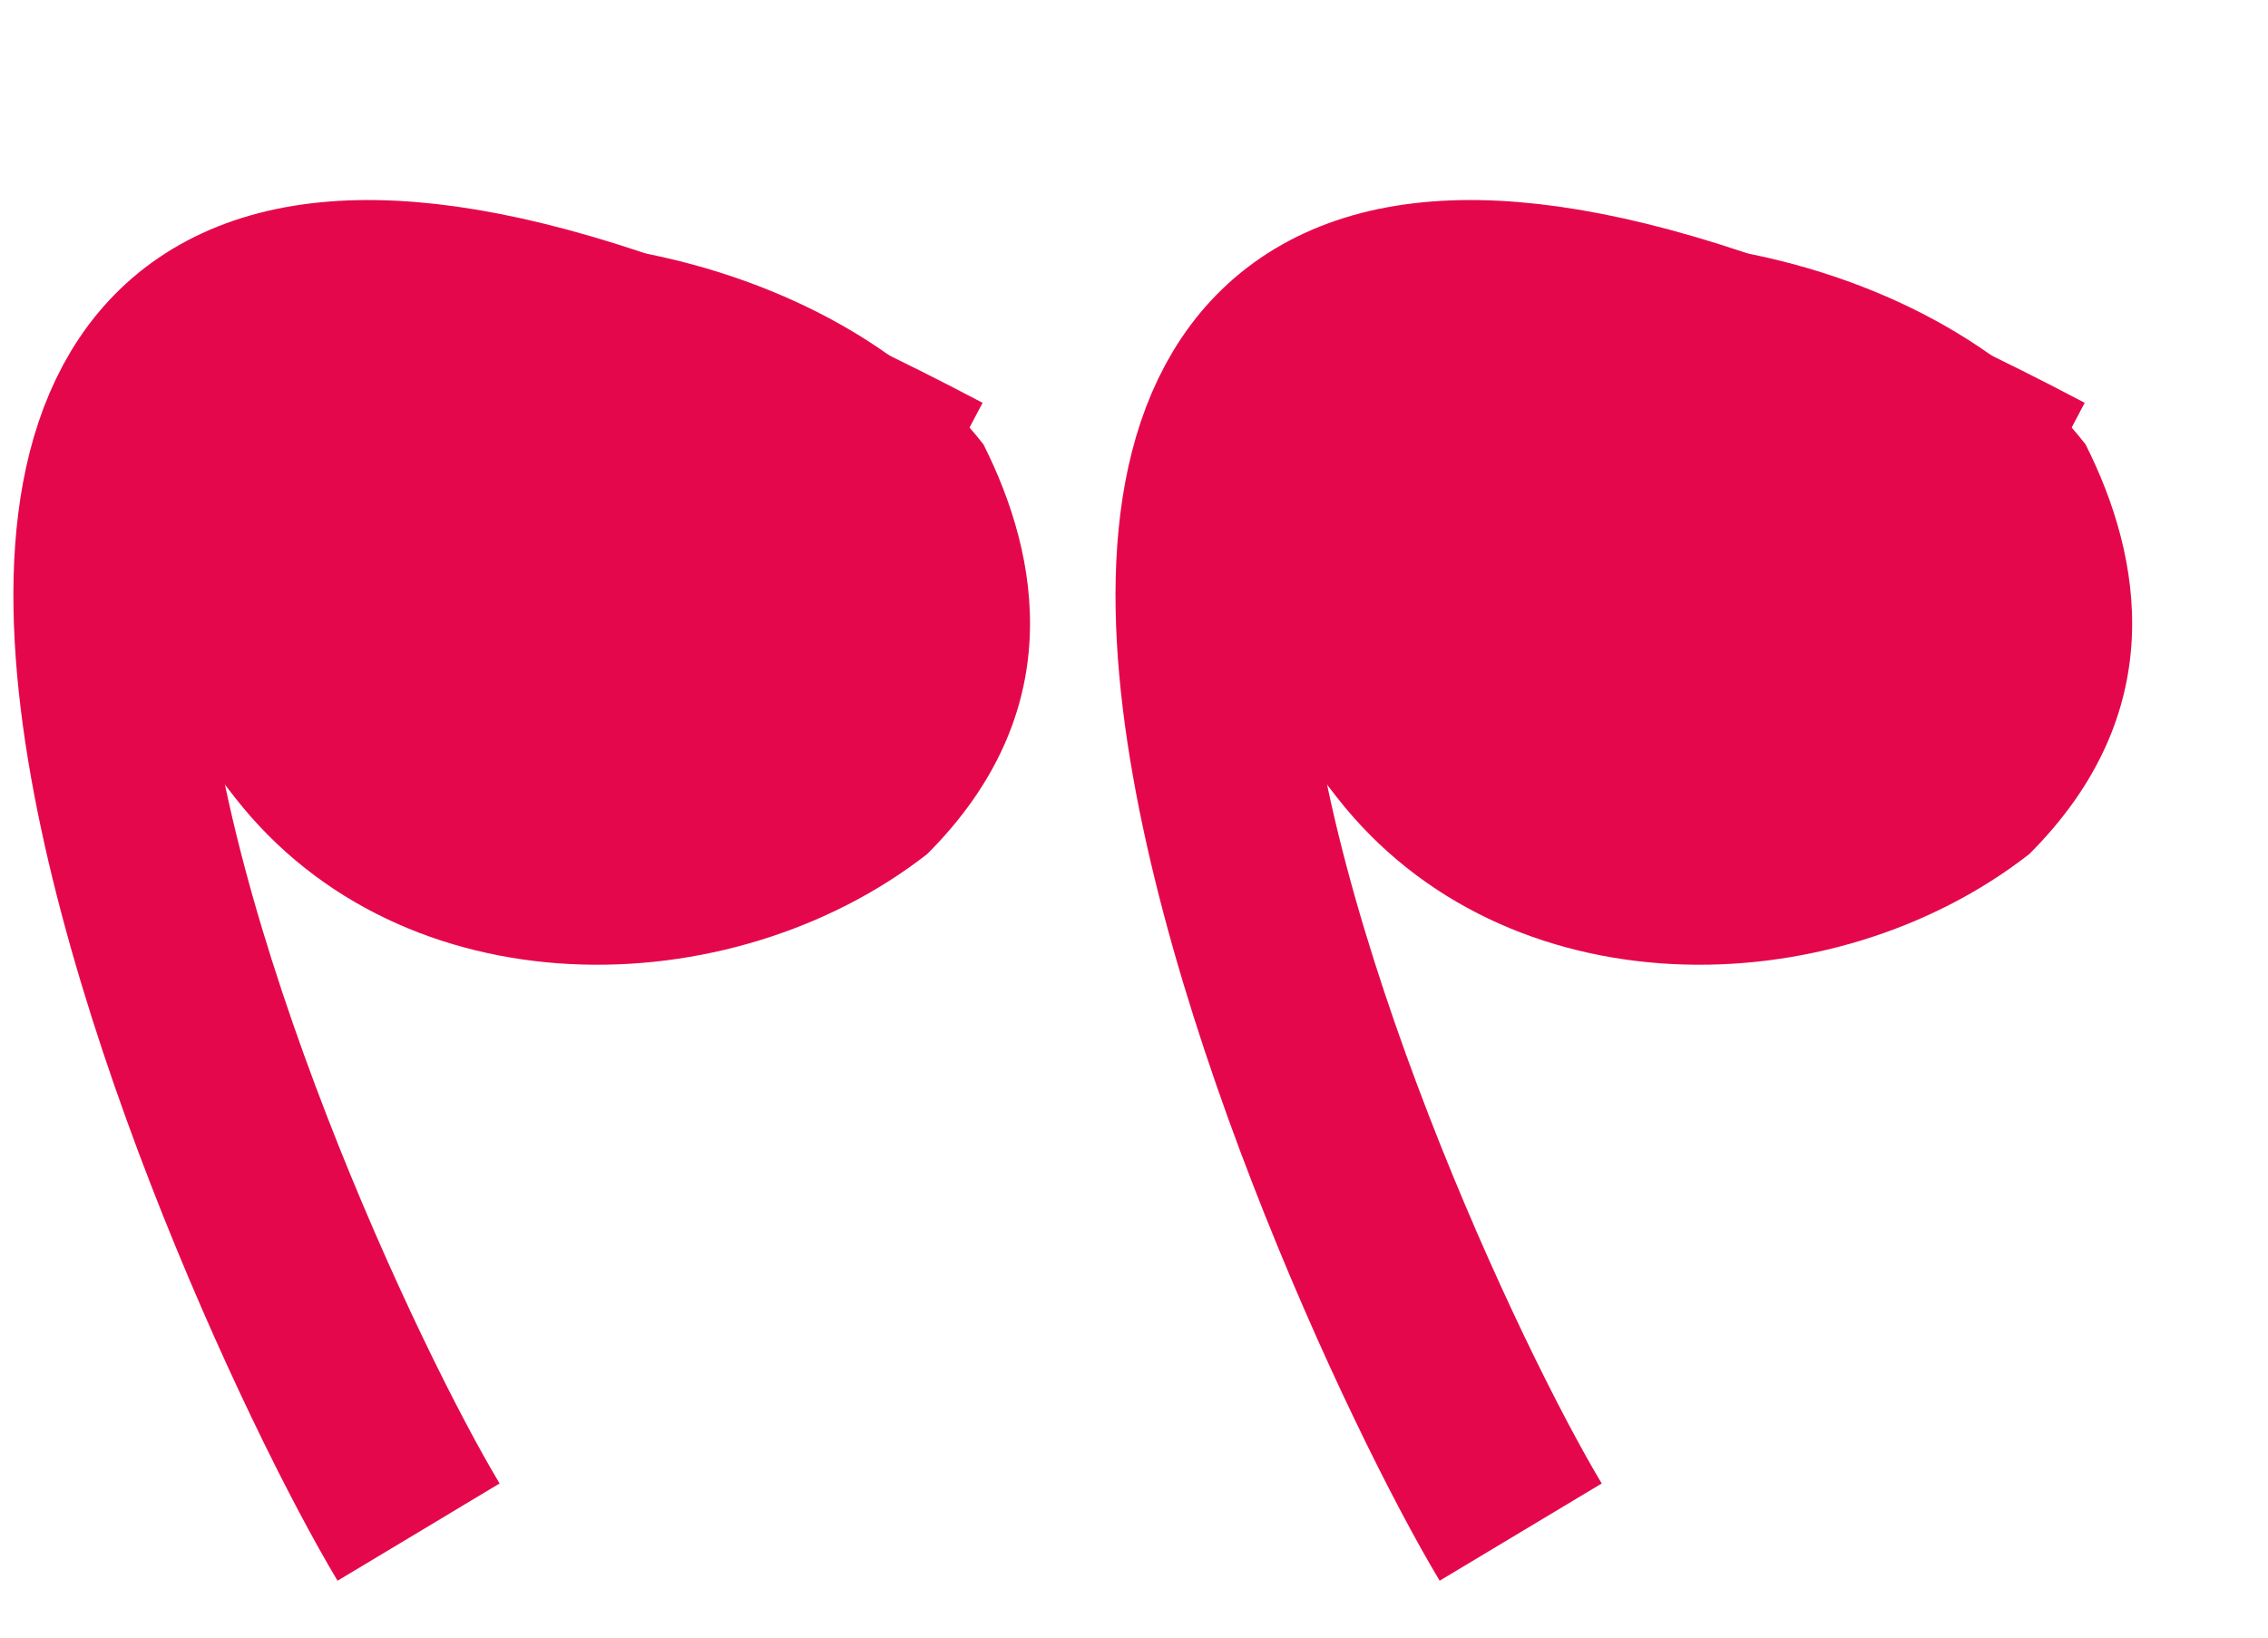
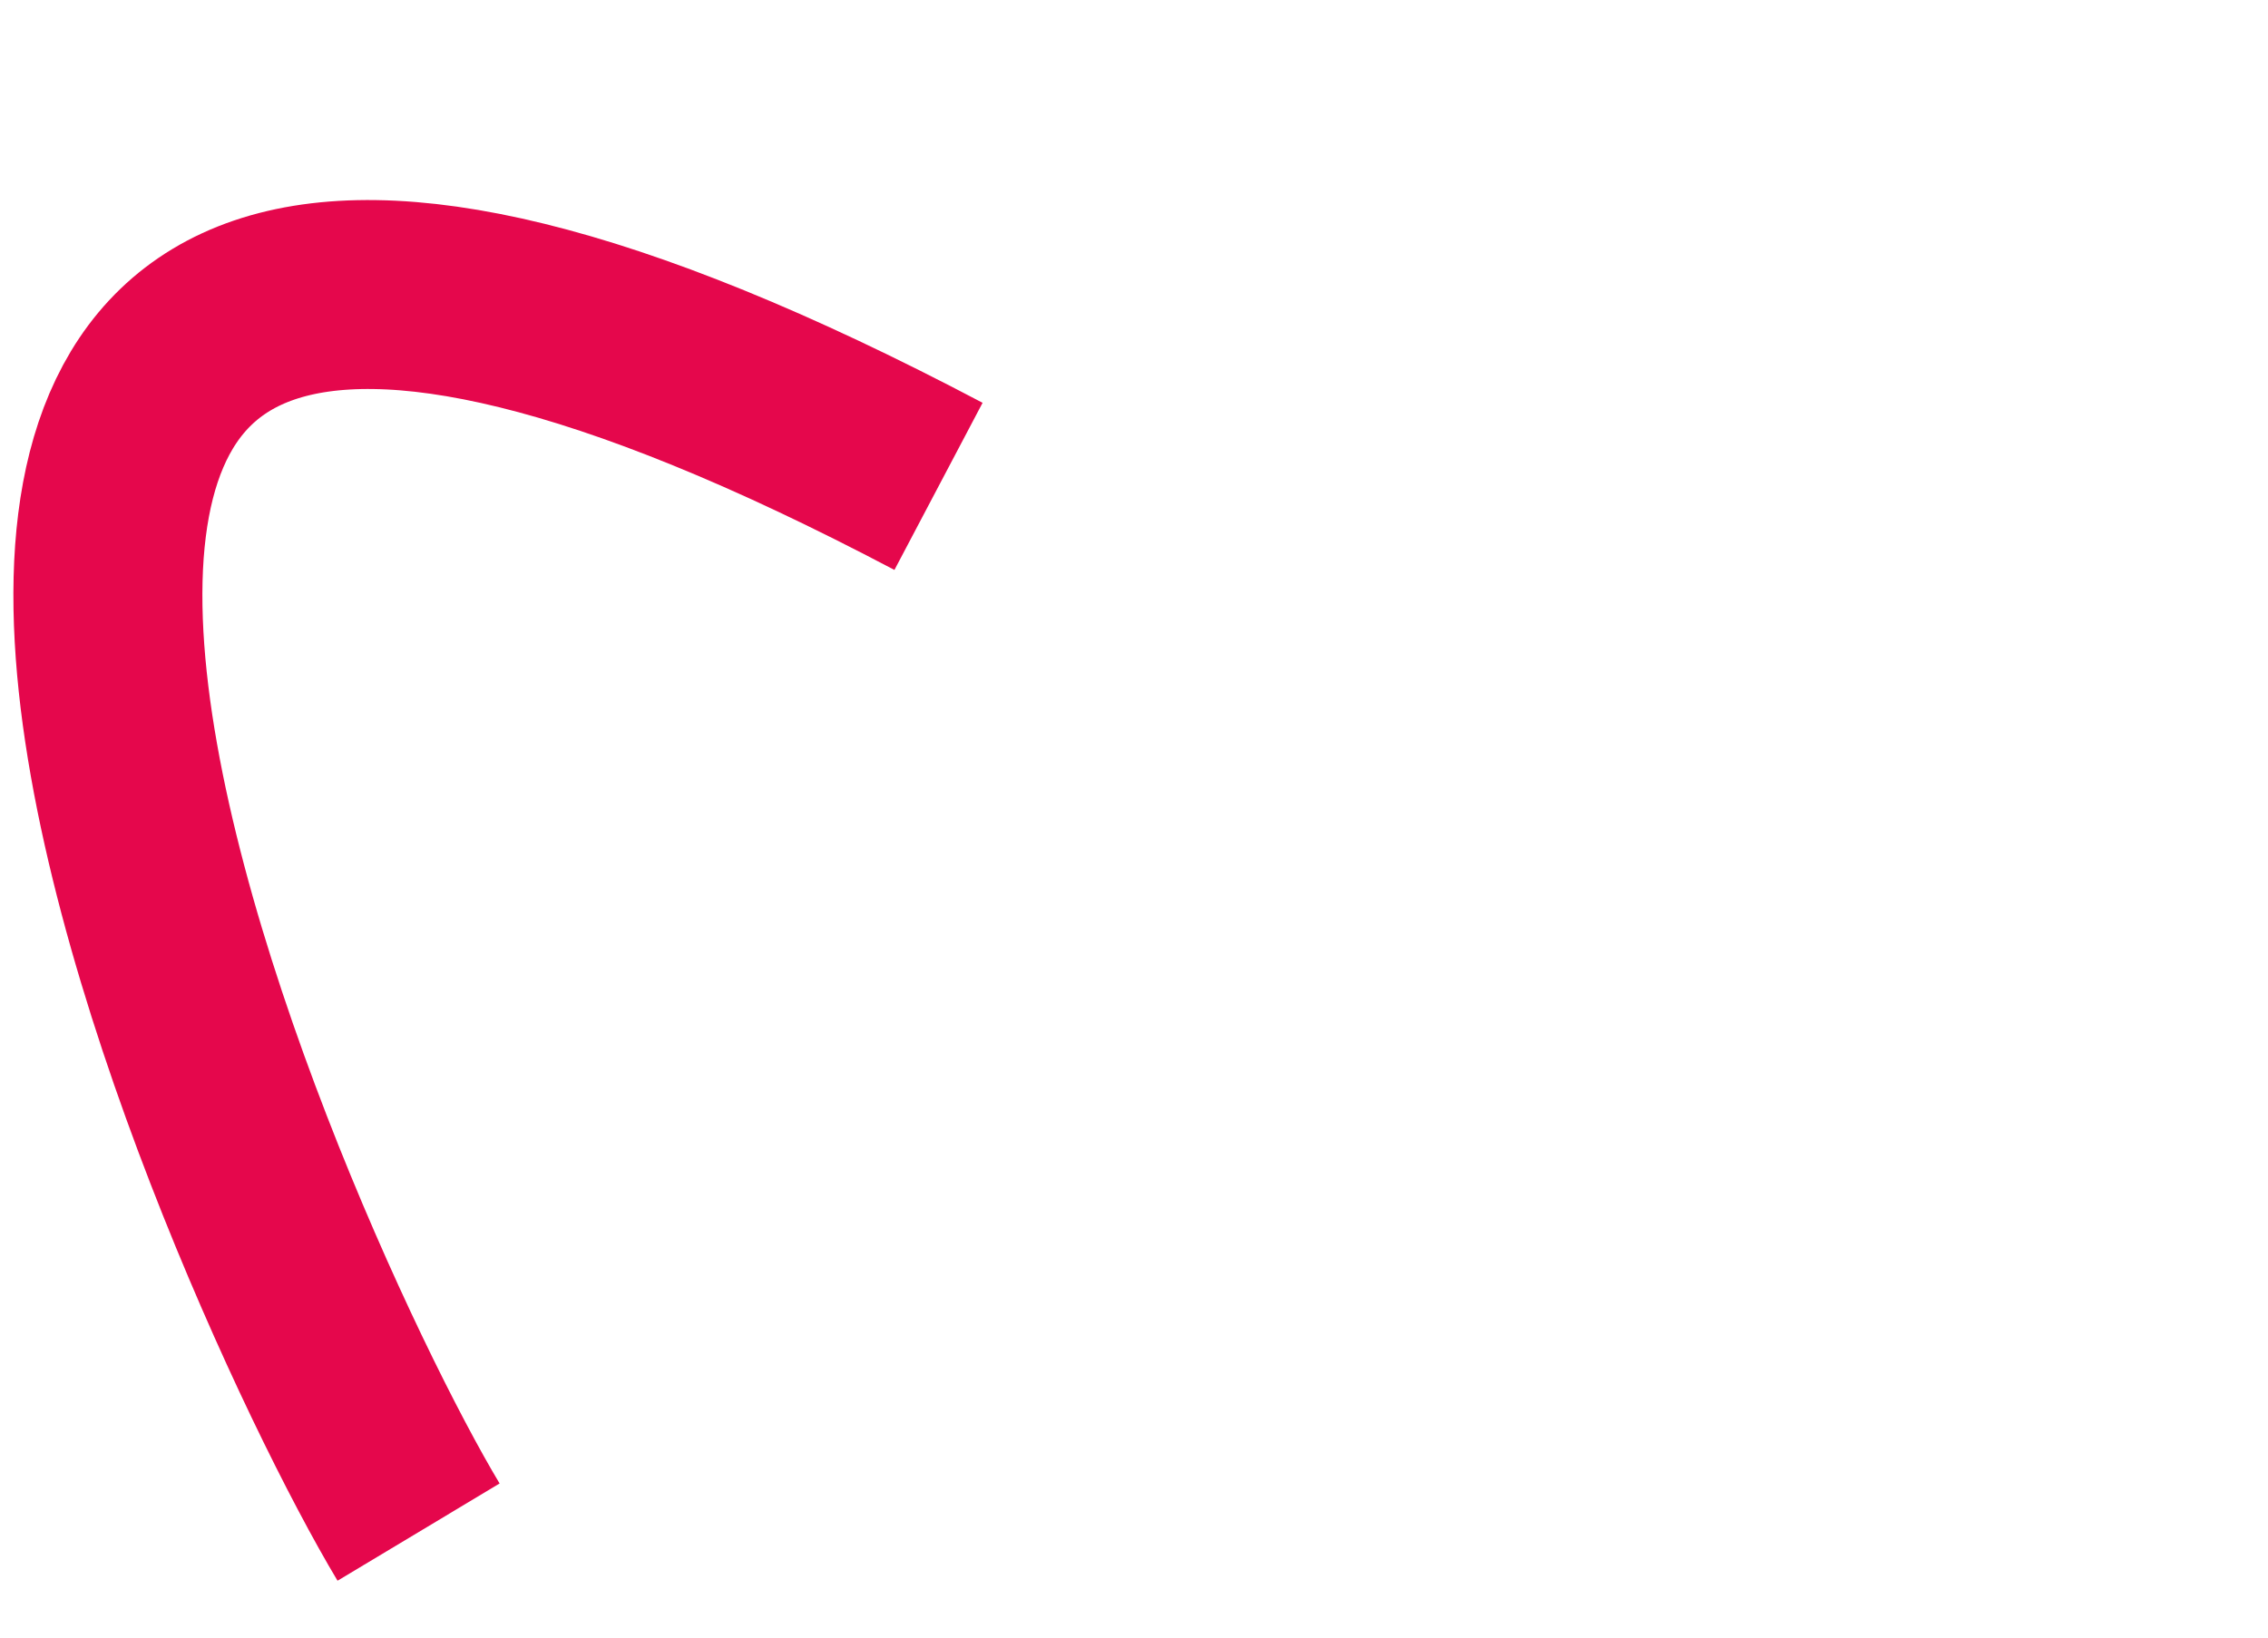
<svg xmlns="http://www.w3.org/2000/svg" width="36" height="26" viewBox="0 0 36 26" fill="none">
  <path d="M6.644 24.325C3.952 19.839 -6.516 -3.569 14.897 7.722" stroke="#E5074C" stroke-width="3" />
-   <path d="M15.61 7.055C16.513 8.849 16.961 11.316 14.718 13.559C11.595 15.999 6.397 16.078 3.728 12.661C1.059 9.245 0.322 7.638 3.446 5.197C6.57 2.757 12.941 3.638 15.61 7.055Z" fill="#E5074C" />
-   <path d="M24.138 24.325C21.446 19.839 10.978 -3.569 32.391 7.722" stroke="#E5074C" stroke-width="3" />
-   <path d="M33.104 7.055C34.007 8.849 34.455 11.316 32.212 13.559C29.089 15.999 23.892 16.078 21.222 12.661C18.553 9.245 17.817 7.638 20.94 5.197C24.064 2.757 30.435 3.638 33.104 7.055Z" fill="#E5074C" />
</svg>